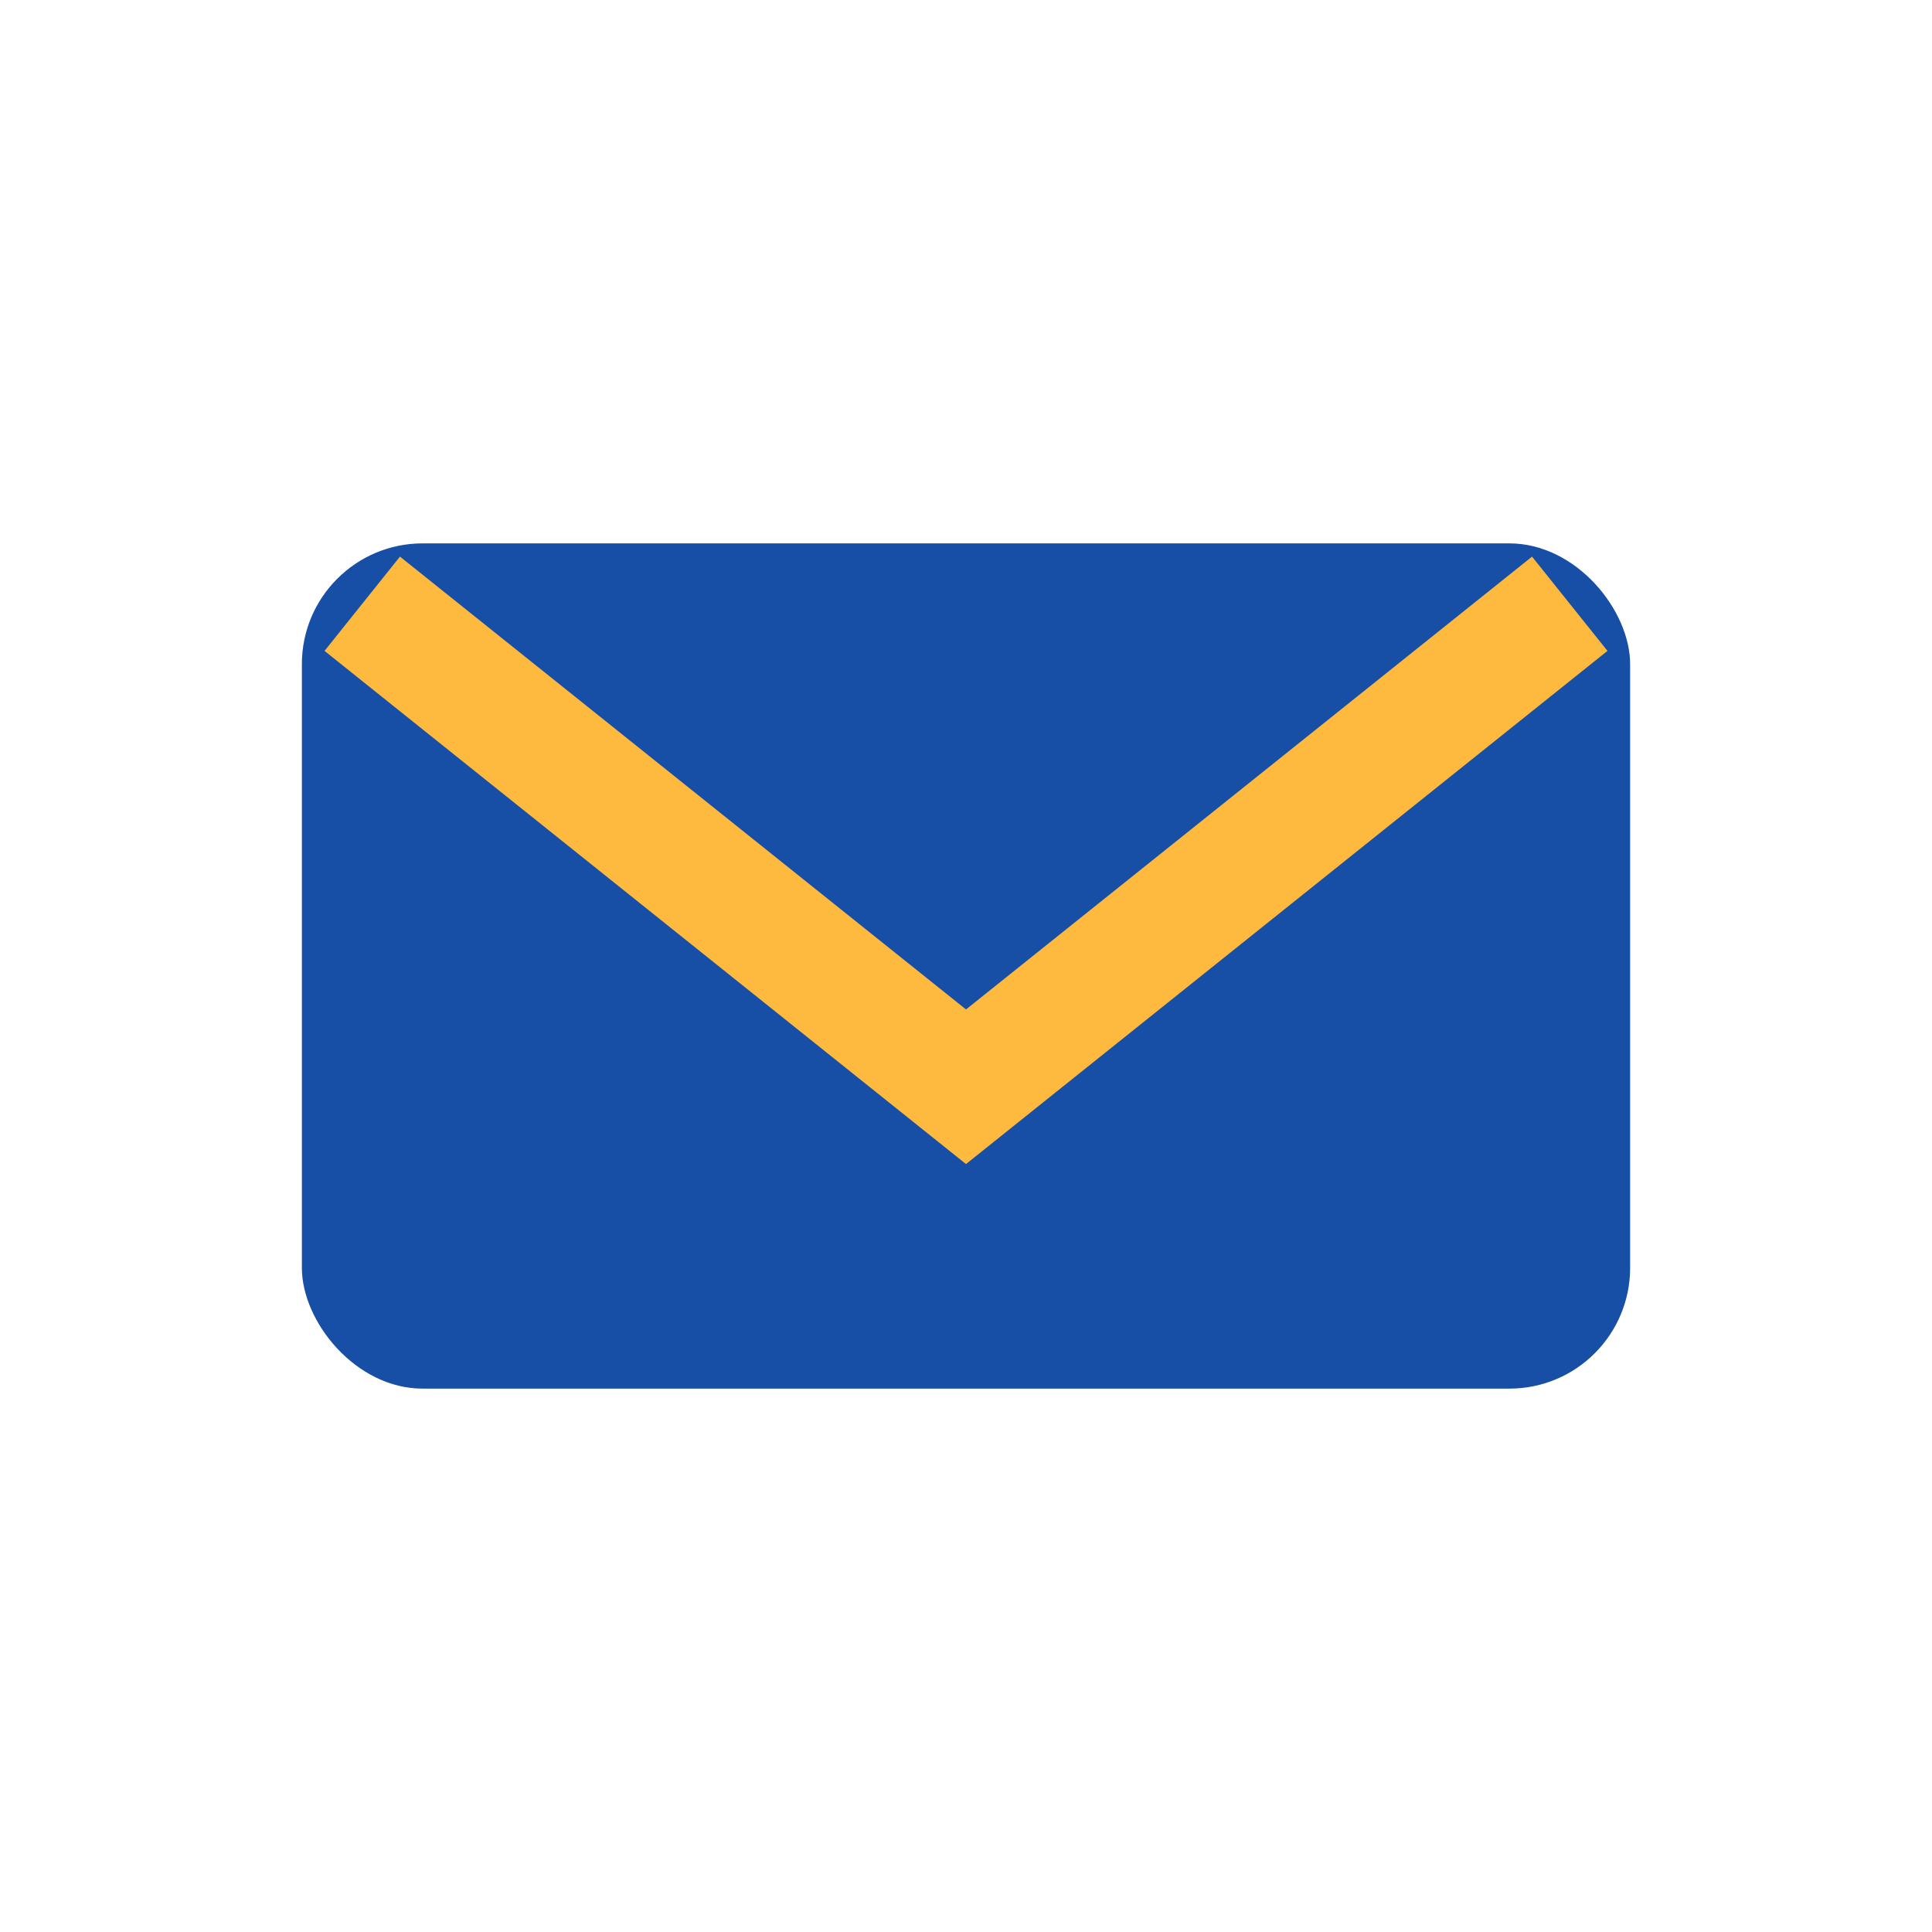
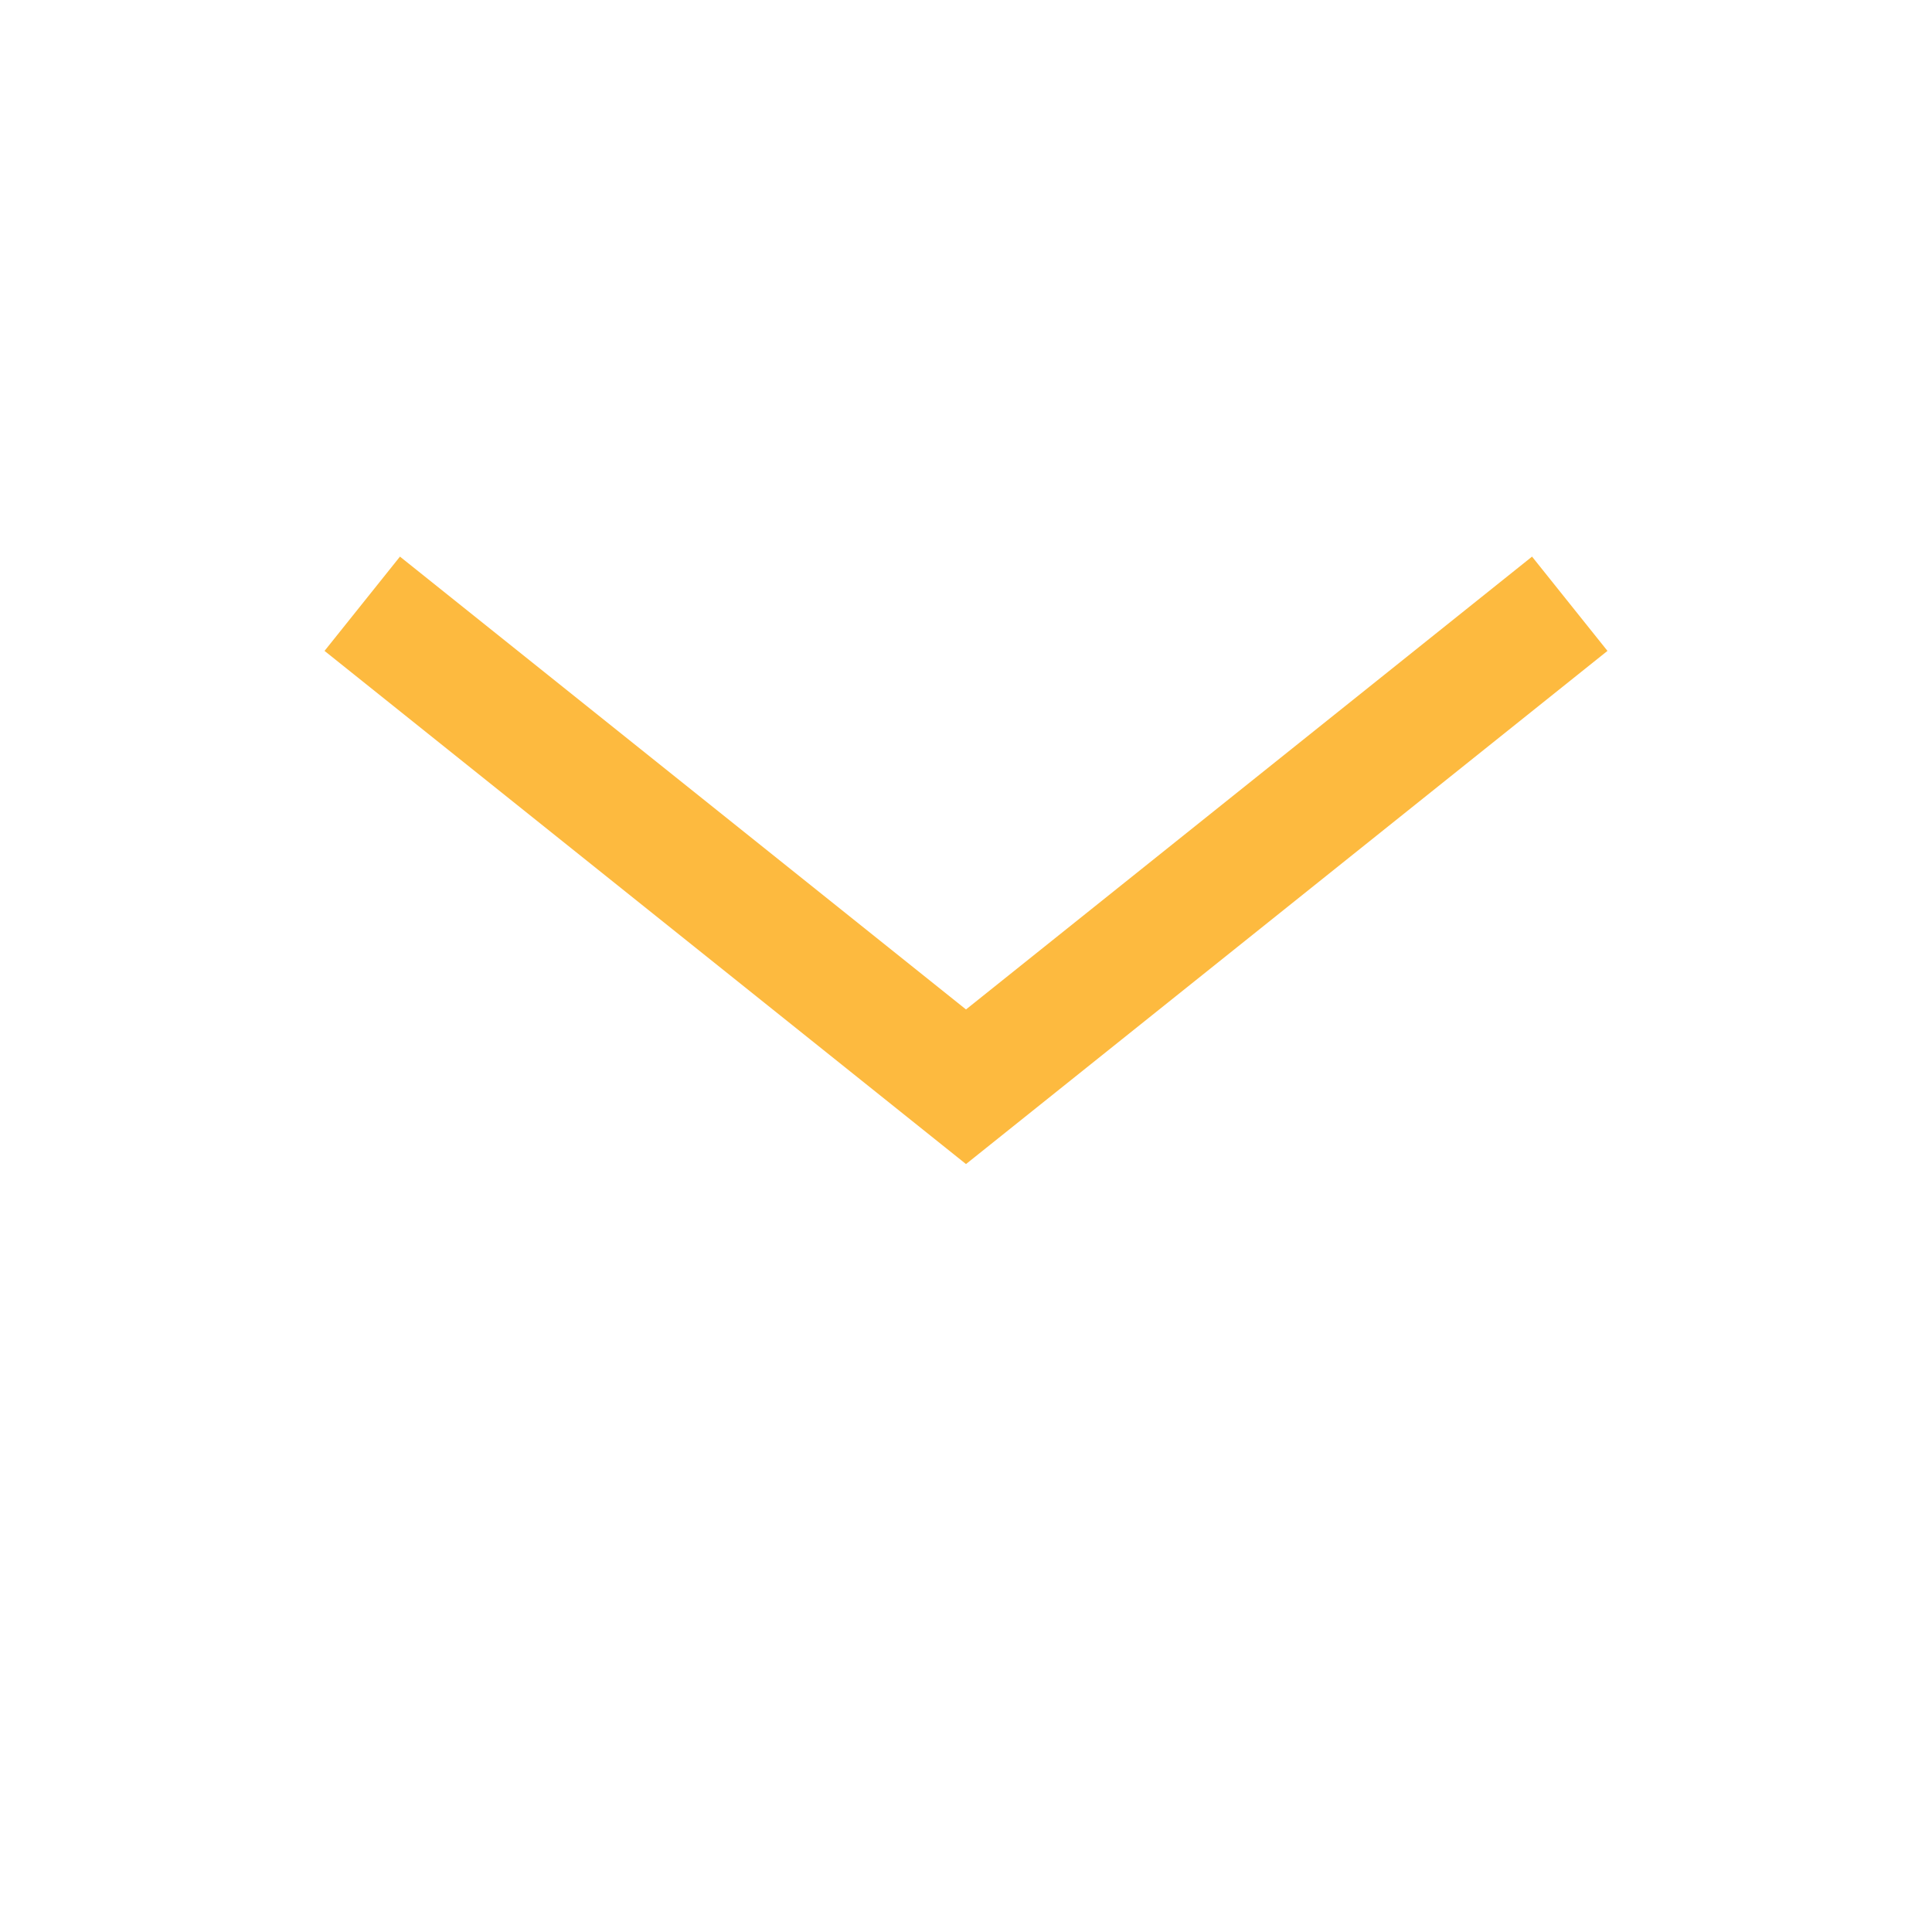
<svg xmlns="http://www.w3.org/2000/svg" width="32" height="32" viewBox="0 0 32 32">
-   <rect x="5" y="9" width="22" height="14" rx="2" fill="#174EA6" />
  <path d="M6 10l10 8 10-8" fill="none" stroke="#FDBA3F" stroke-width="2" />
</svg>